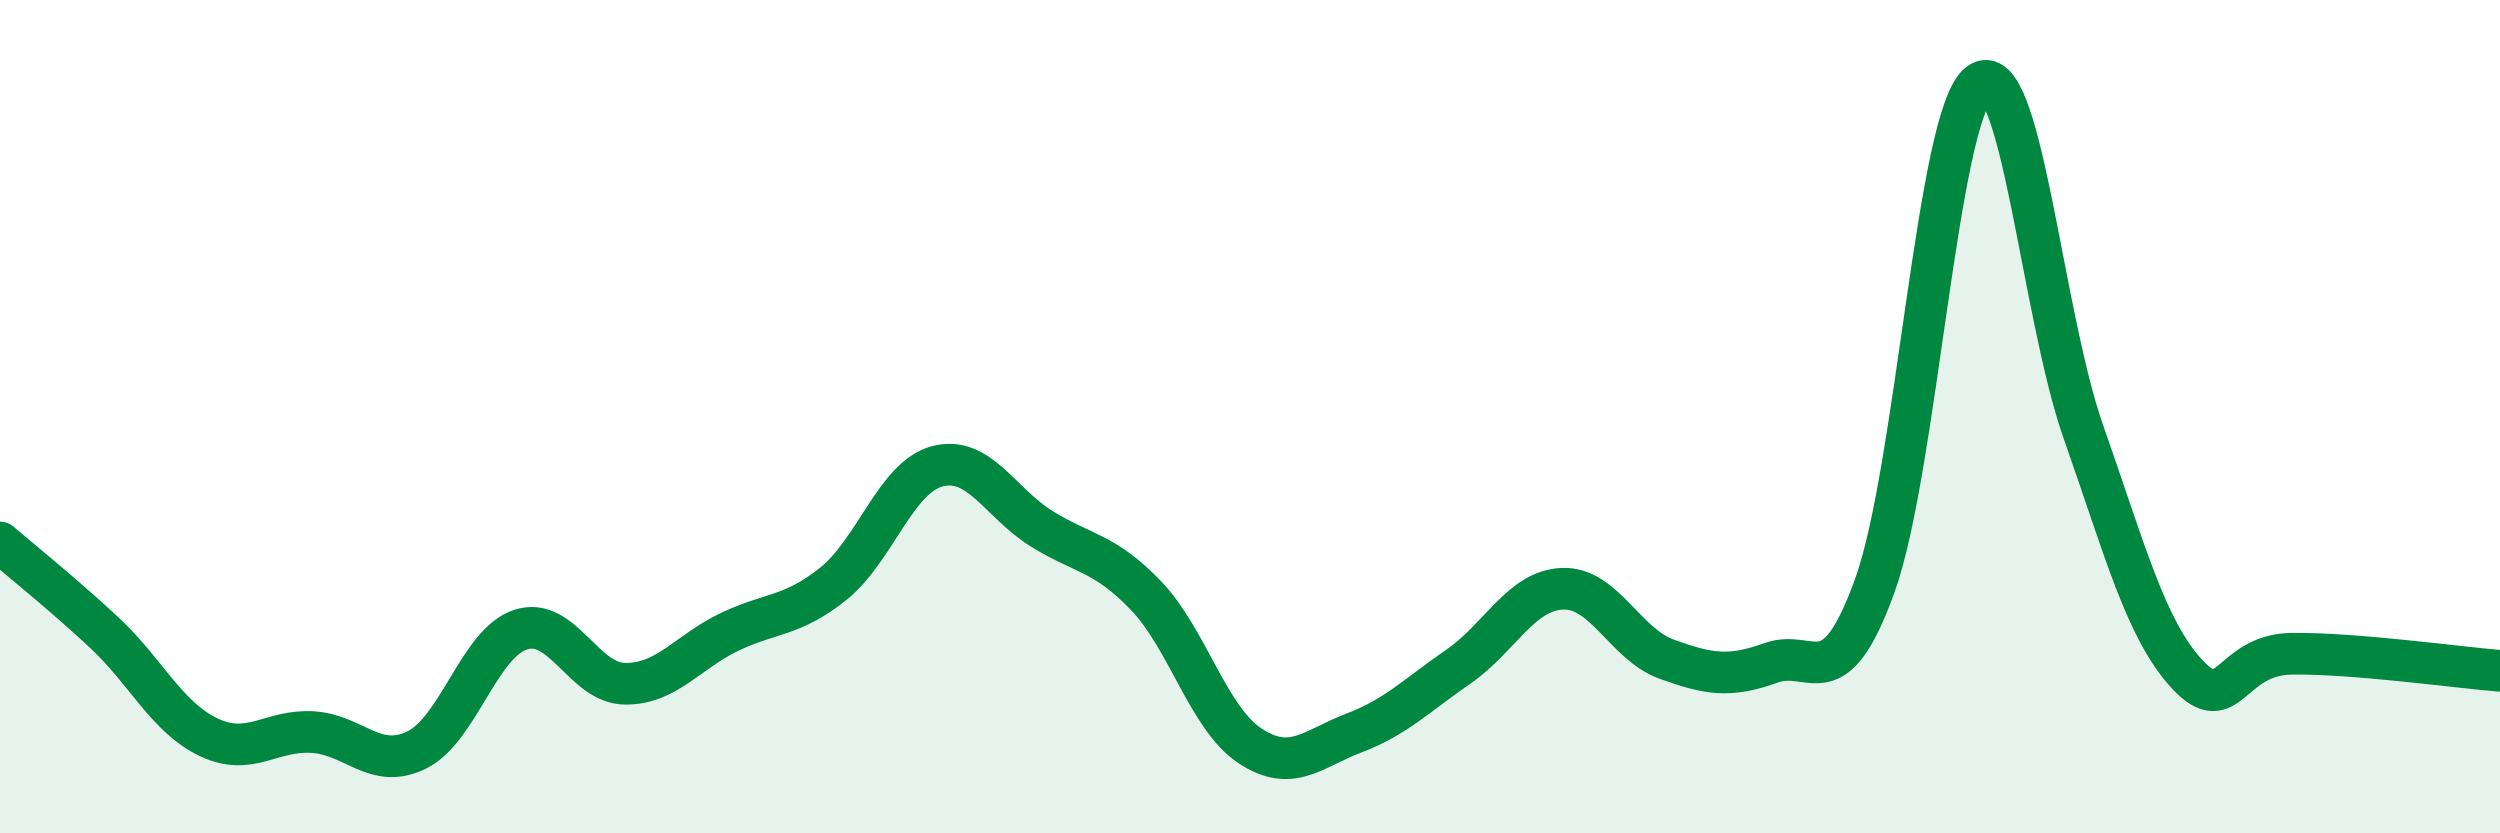
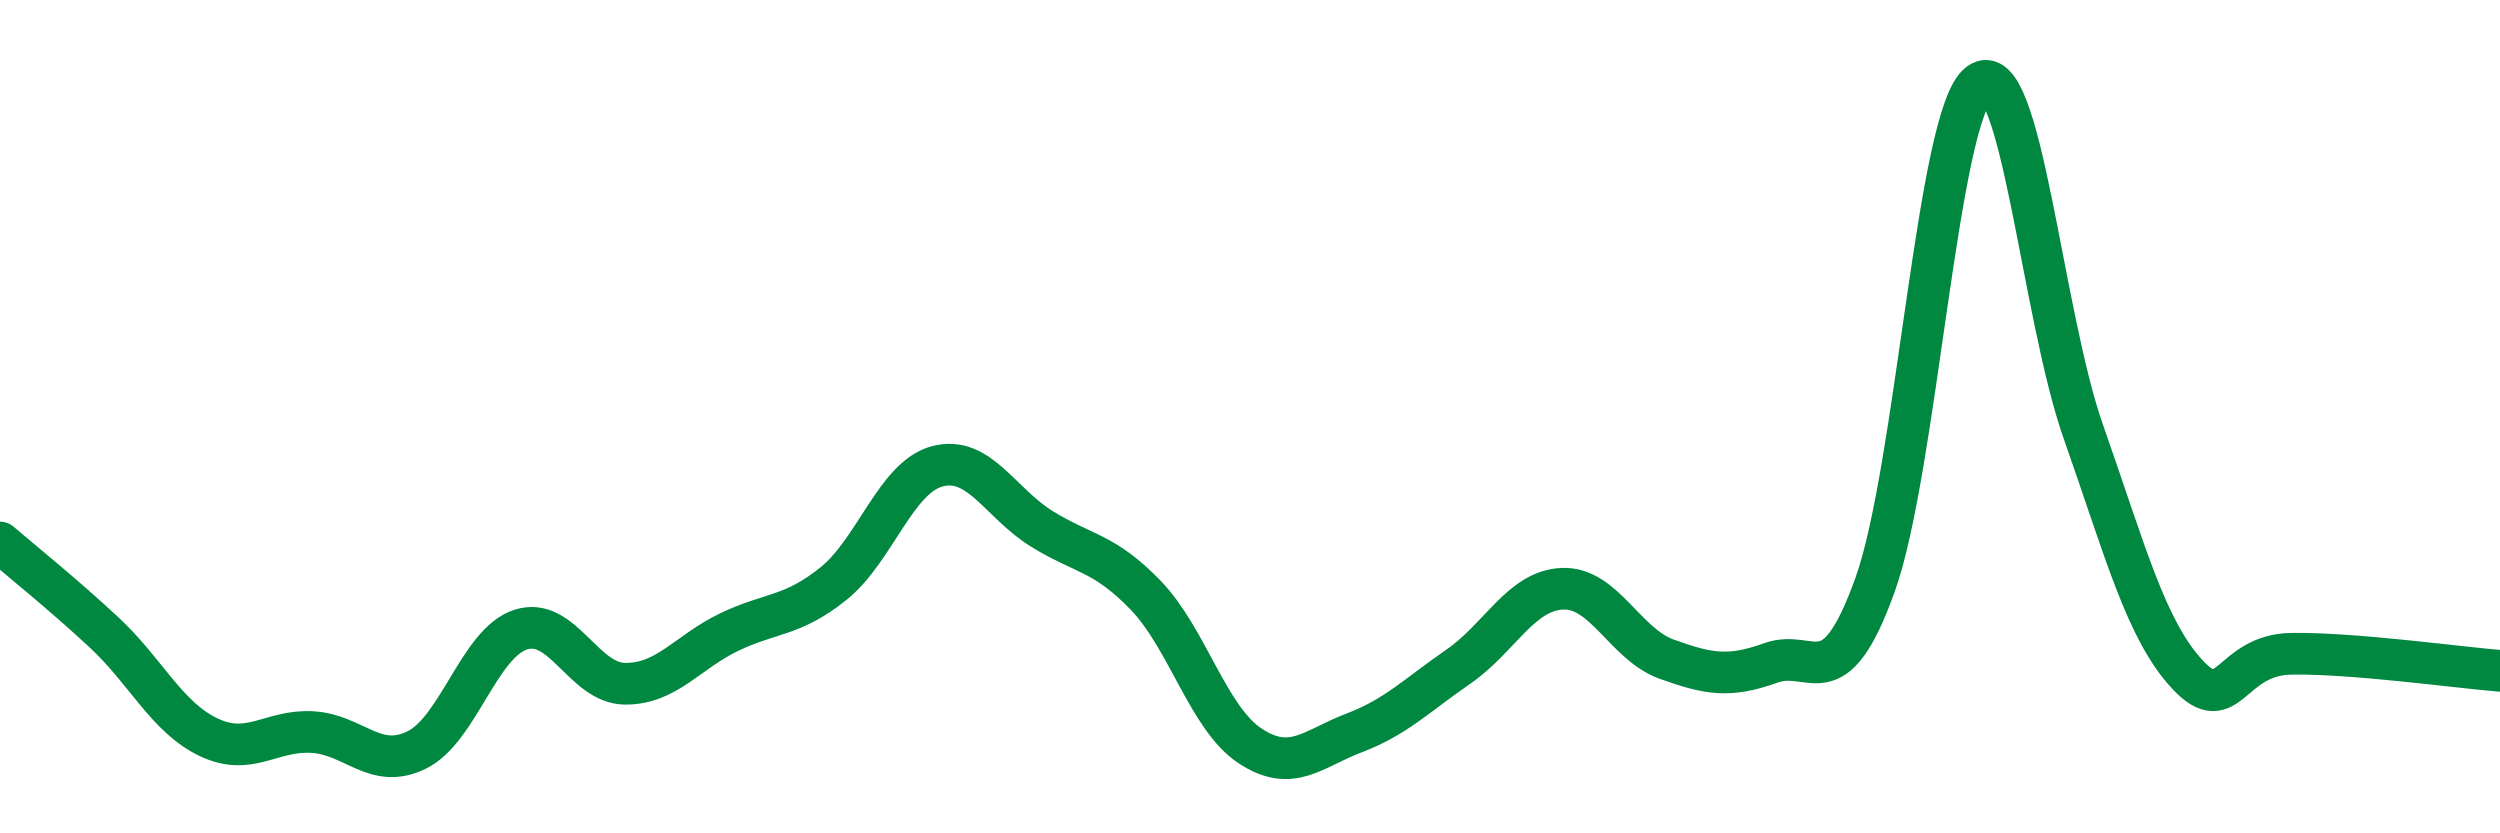
<svg xmlns="http://www.w3.org/2000/svg" width="60" height="20" viewBox="0 0 60 20">
-   <path d="M 0,13.02 C 0.5,13.45 1.5,14.25 2.5,15.18 C 3.5,16.11 4,17.21 5,17.69 C 6,18.17 6.5,17.51 7.5,17.57 C 8.5,17.63 9,18.49 10,18 C 11,17.51 11.5,15.43 12.5,15.11 C 13.5,14.79 14,16.4 15,16.41 C 16,16.42 16.5,15.65 17.5,15.17 C 18.5,14.69 19,14.81 20,14.01 C 21,13.21 21.5,11.45 22.5,11.19 C 23.5,10.93 24,12.07 25,12.69 C 26,13.31 26.5,13.25 27.5,14.29 C 28.5,15.33 29,17.24 30,17.9 C 31,18.56 31.5,17.97 32.5,17.59 C 33.5,17.21 34,16.69 35,16 C 36,15.31 36.5,14.17 37.5,14.13 C 38.5,14.09 39,15.46 40,15.82 C 41,16.18 41.5,16.27 42.5,15.91 C 43.5,15.55 44,16.82 45,14.04 C 46,11.26 46.5,2.74 47.5,2 C 48.5,1.26 49,7.52 50,10.36 C 51,13.2 51.5,15.12 52.5,16.19 C 53.5,17.26 53.5,15.71 55,15.69 C 56.5,15.67 59,16.02 60,16.1L60 20L0 20Z" fill="#008740" opacity="0.1" stroke-linecap="round" stroke-linejoin="round" />
  <path d="M 0,13.02 C 0.5,13.45 1.5,14.25 2.5,15.18 C 3.5,16.11 4,17.21 5,17.69 C 6,18.17 6.5,17.51 7.5,17.57 C 8.5,17.63 9,18.49 10,18 C 11,17.51 11.5,15.43 12.5,15.11 C 13.5,14.79 14,16.4 15,16.41 C 16,16.42 16.5,15.65 17.5,15.17 C 18.5,14.69 19,14.81 20,14.01 C 21,13.21 21.5,11.45 22.5,11.19 C 23.5,10.93 24,12.07 25,12.69 C 26,13.31 26.5,13.25 27.5,14.29 C 28.5,15.33 29,17.24 30,17.9 C 31,18.56 31.5,17.97 32.5,17.59 C 33.5,17.21 34,16.69 35,16 C 36,15.31 36.5,14.17 37.5,14.13 C 38.5,14.09 39,15.46 40,15.82 C 41,16.18 41.5,16.27 42.5,15.91 C 43.5,15.55 44,16.82 45,14.04 C 46,11.26 46.5,2.74 47.5,2 C 48.5,1.26 49,7.52 50,10.36 C 51,13.2 51.5,15.12 52.5,16.19 C 53.5,17.26 53.5,15.71 55,15.69 C 56.5,15.67 59,16.02 60,16.1" stroke="#008740" stroke-width="1" fill="none" stroke-linecap="round" stroke-linejoin="round" />
</svg>